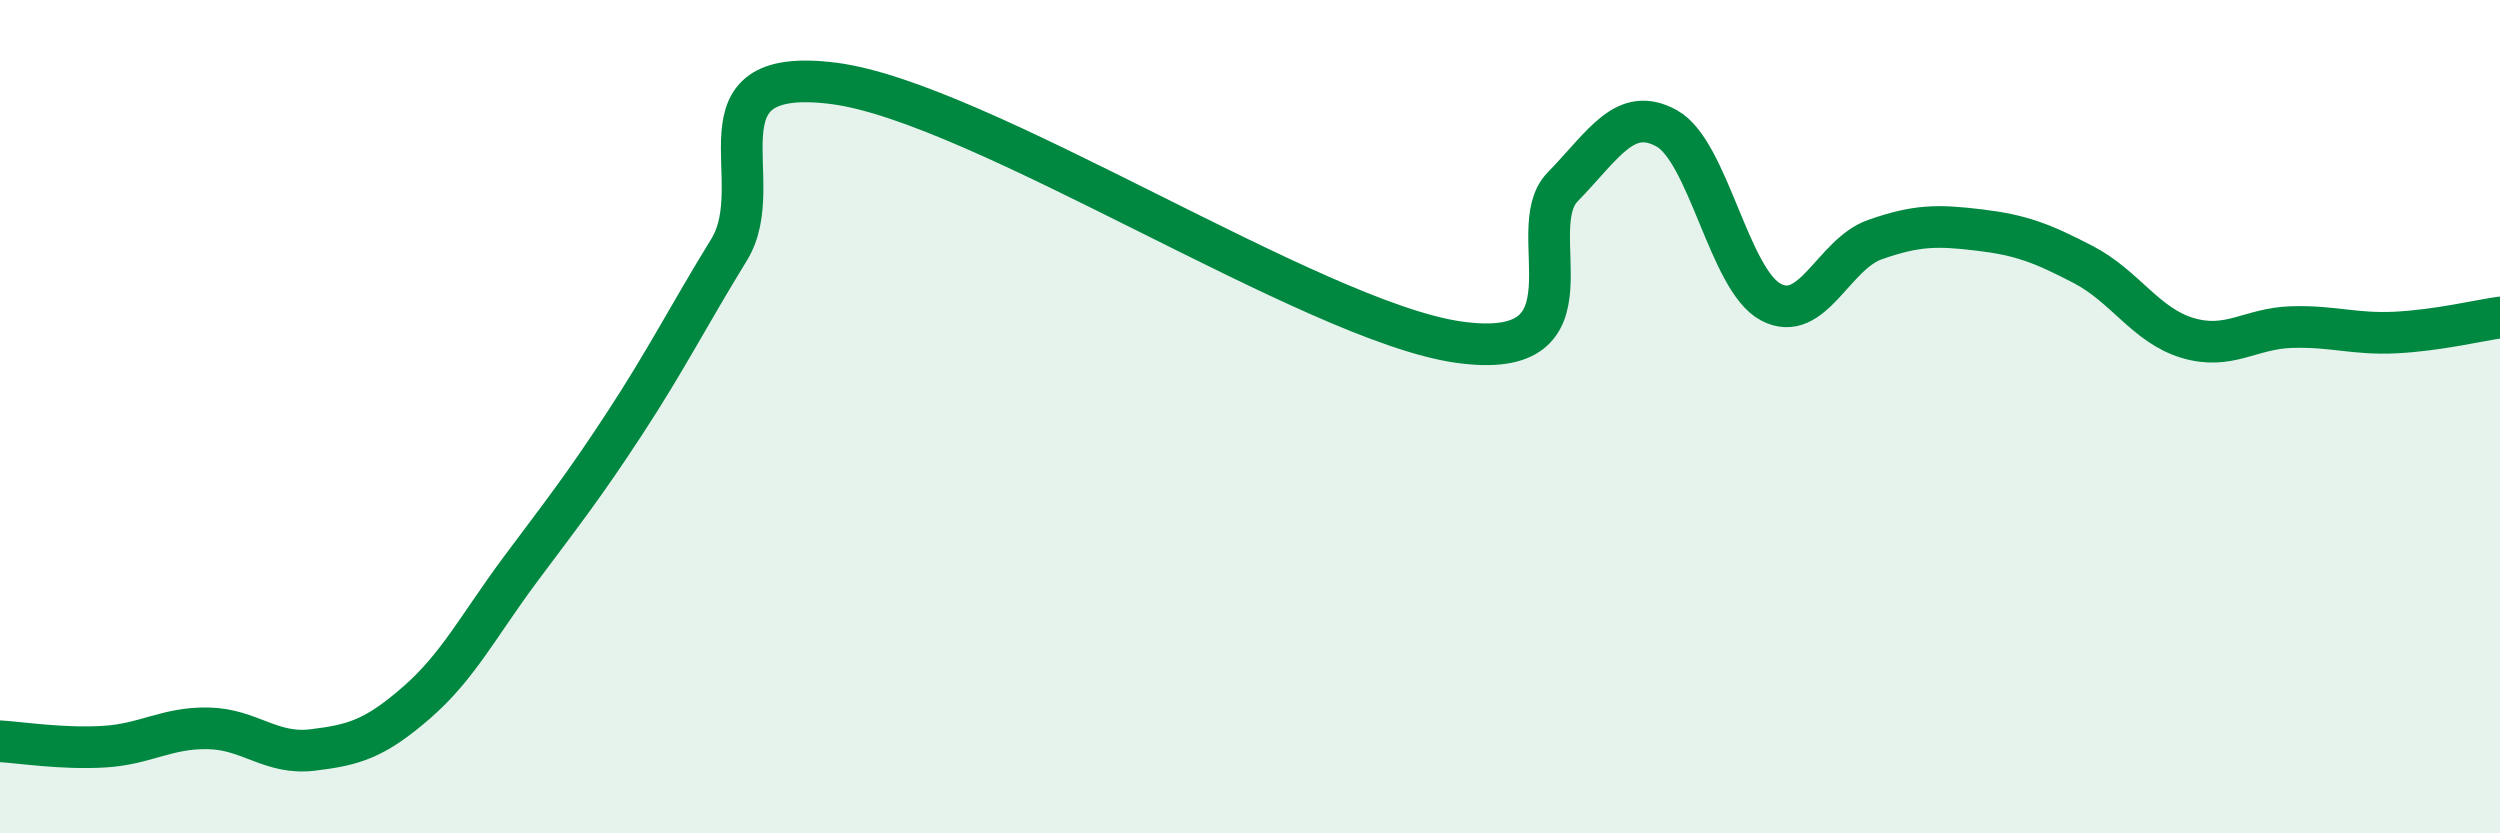
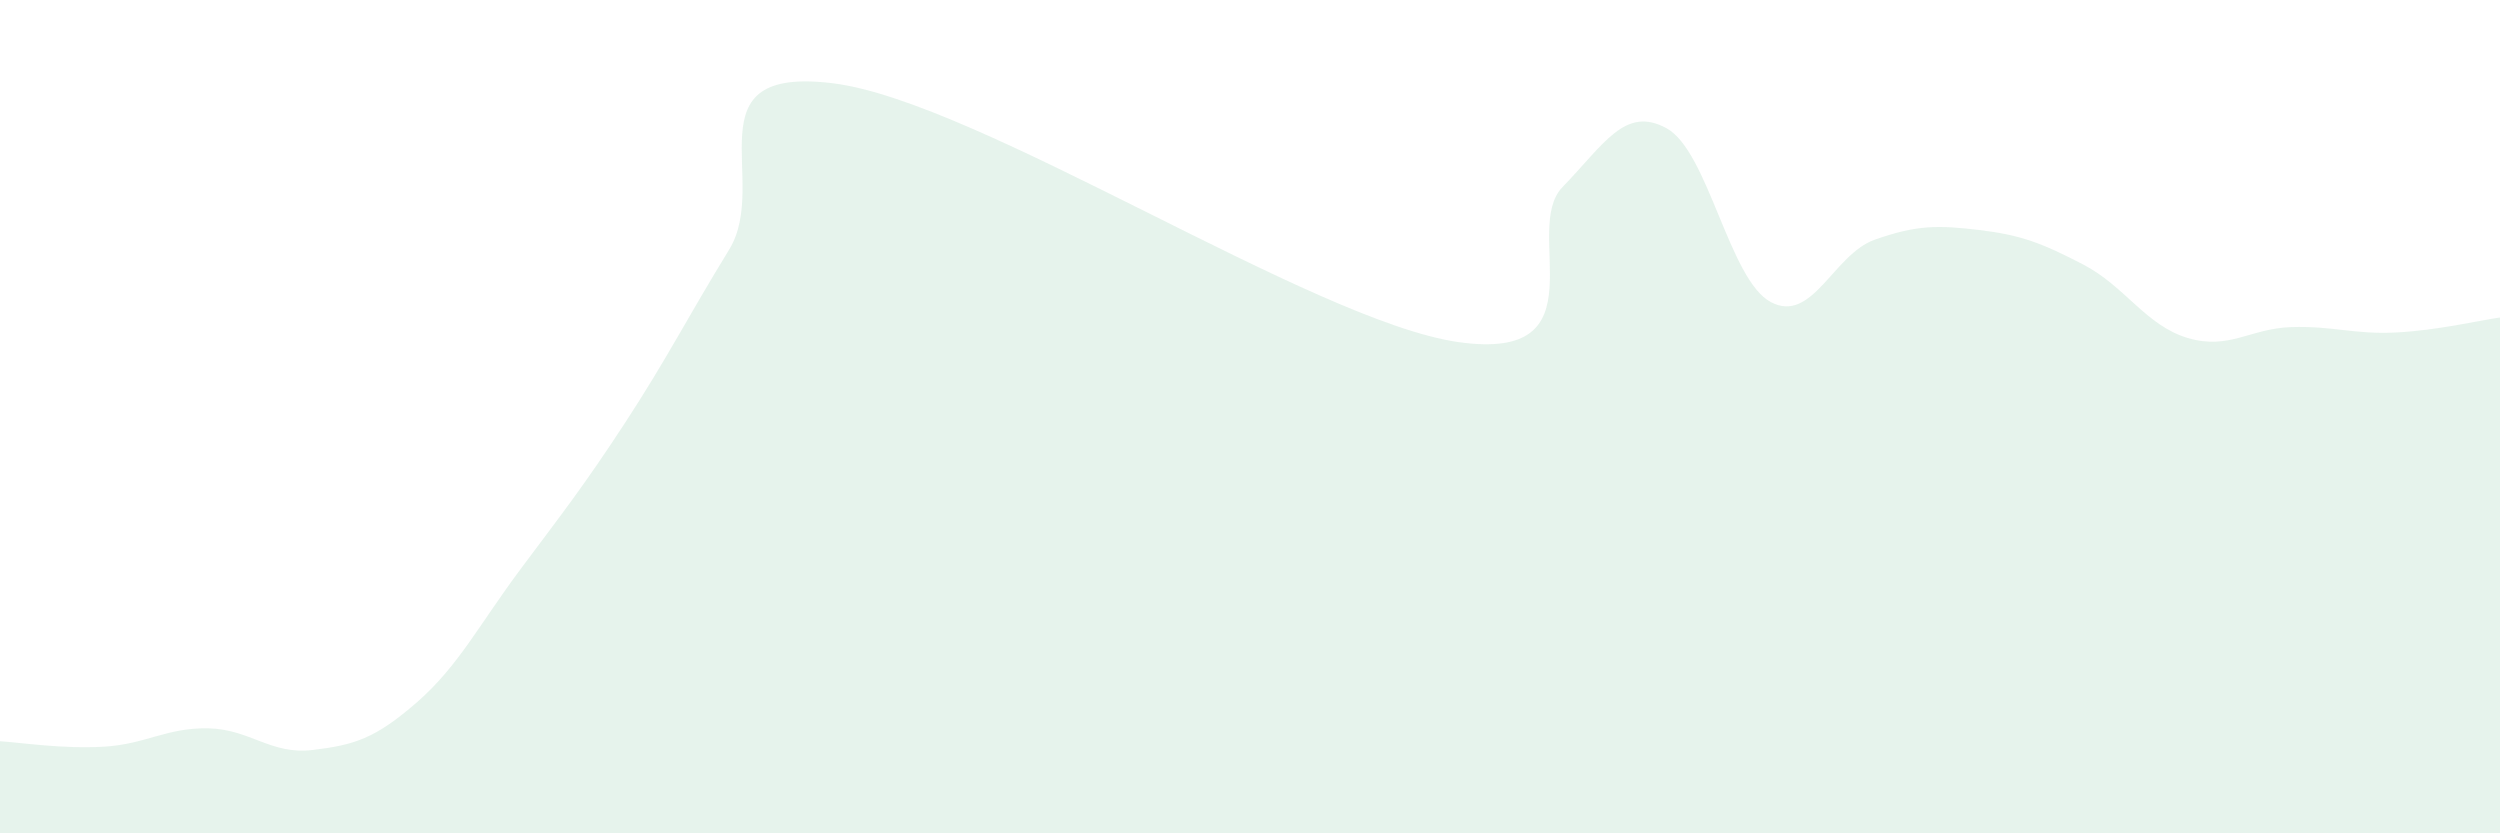
<svg xmlns="http://www.w3.org/2000/svg" width="60" height="20" viewBox="0 0 60 20">
  <path d="M 0,17.79 C 0.5,17.82 1.5,17.98 2.5,17.92 C 3.5,17.86 4,17.46 5,17.48 C 6,17.5 6.5,18.12 7.5,18 C 8.5,17.88 9,17.73 10,16.86 C 11,15.99 11.5,14.99 12.5,13.65 C 13.5,12.31 14,11.68 15,10.15 C 16,8.62 16.5,7.62 17.5,5.99 C 18.5,4.36 16.5,1.56 20,2 C 23.5,2.44 31.5,7.71 35,8.21 C 38.5,8.71 36.5,5.52 37.5,4.49 C 38.5,3.46 39,2.53 40,3.08 C 41,3.63 41.5,6.72 42.5,7.25 C 43.5,7.78 44,6.1 45,5.75 C 46,5.4 46.5,5.4 47.5,5.52 C 48.5,5.64 49,5.83 50,6.35 C 51,6.87 51.5,7.81 52.5,8.11 C 53.5,8.41 54,7.88 55,7.85 C 56,7.82 56.5,8.03 57.5,7.98 C 58.5,7.93 59.5,7.69 60,7.62L60 20L0 20Z" fill="#008740" opacity="0.1" stroke-linecap="round" stroke-linejoin="round" />
-   <path d="M 0,17.79 C 0.5,17.82 1.5,17.98 2.5,17.92 C 3.5,17.86 4,17.46 5,17.48 C 6,17.5 6.5,18.12 7.5,18 C 8.5,17.88 9,17.73 10,16.86 C 11,15.99 11.5,14.99 12.5,13.65 C 13.5,12.31 14,11.68 15,10.15 C 16,8.62 16.5,7.62 17.5,5.99 C 18.5,4.36 16.5,1.56 20,2 C 23.5,2.44 31.5,7.71 35,8.21 C 38.5,8.71 36.5,5.52 37.5,4.49 C 38.5,3.46 39,2.53 40,3.08 C 41,3.63 41.5,6.72 42.5,7.25 C 43.5,7.78 44,6.1 45,5.75 C 46,5.4 46.5,5.4 47.5,5.52 C 48.5,5.64 49,5.83 50,6.35 C 51,6.87 51.5,7.81 52.5,8.11 C 53.5,8.41 54,7.88 55,7.85 C 56,7.82 56.5,8.03 57.5,7.98 C 58.5,7.93 59.5,7.69 60,7.62" stroke="#008740" stroke-width="1" fill="none" stroke-linecap="round" stroke-linejoin="round" />
</svg>